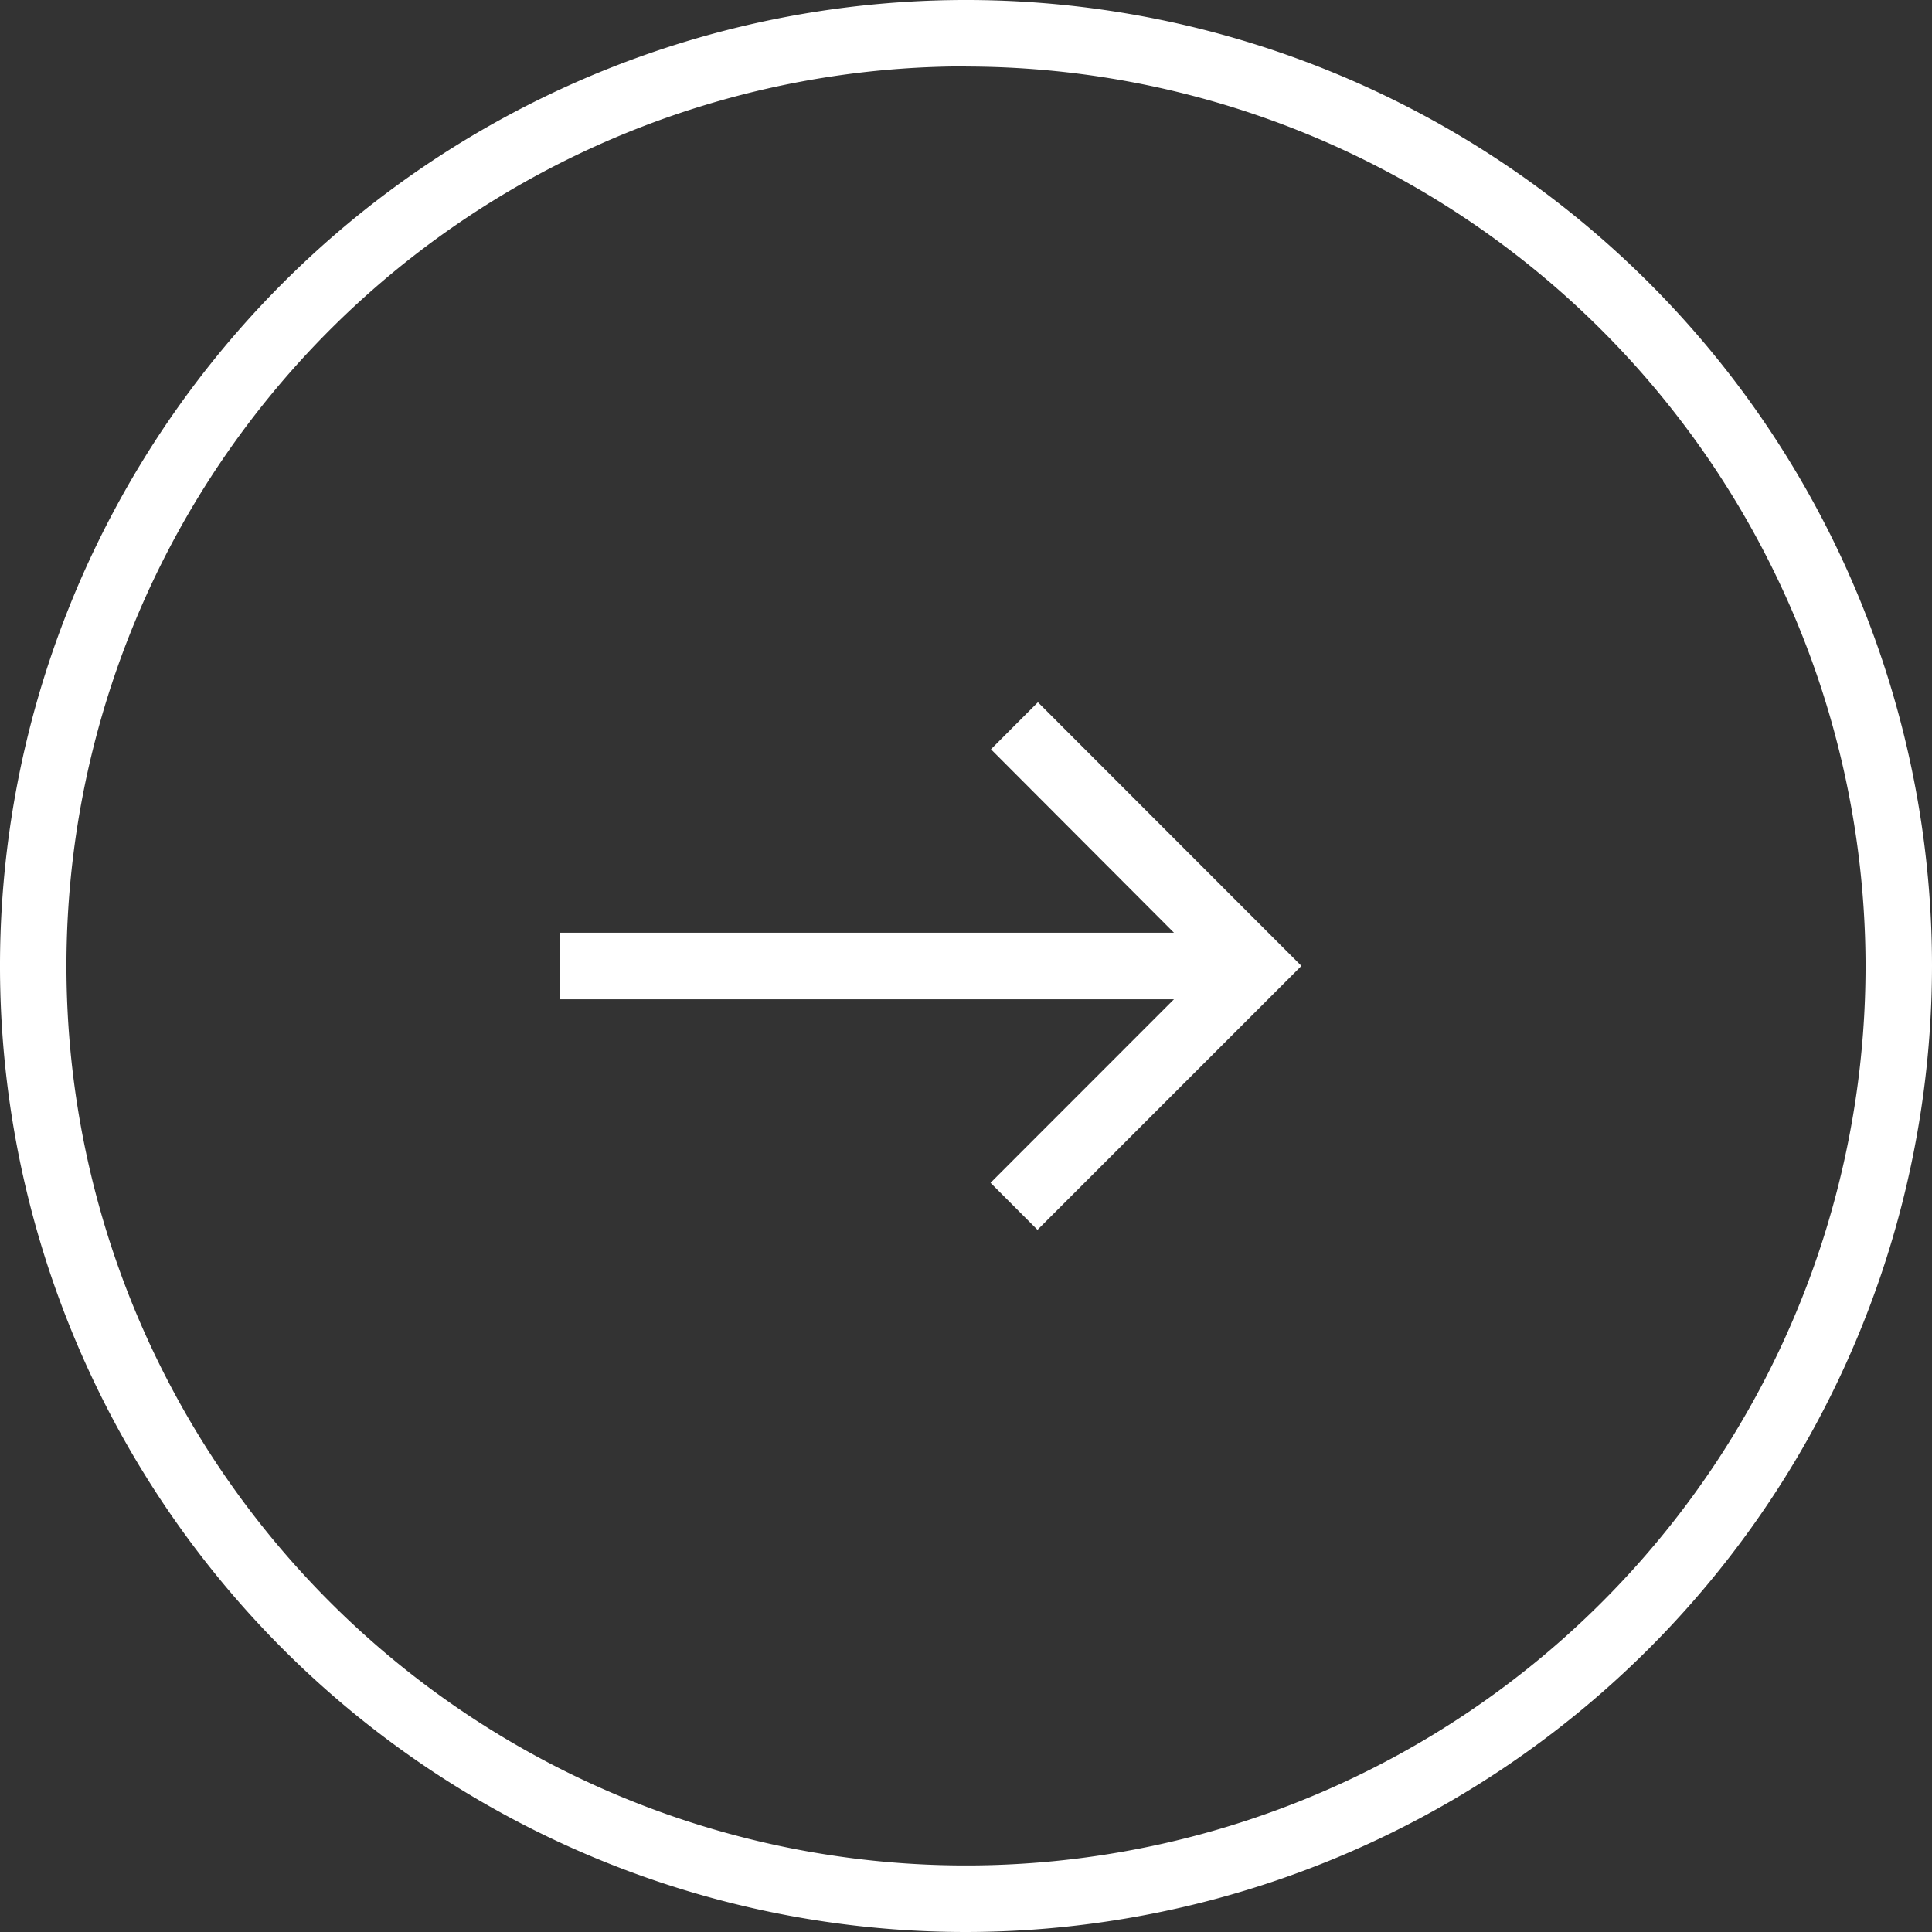
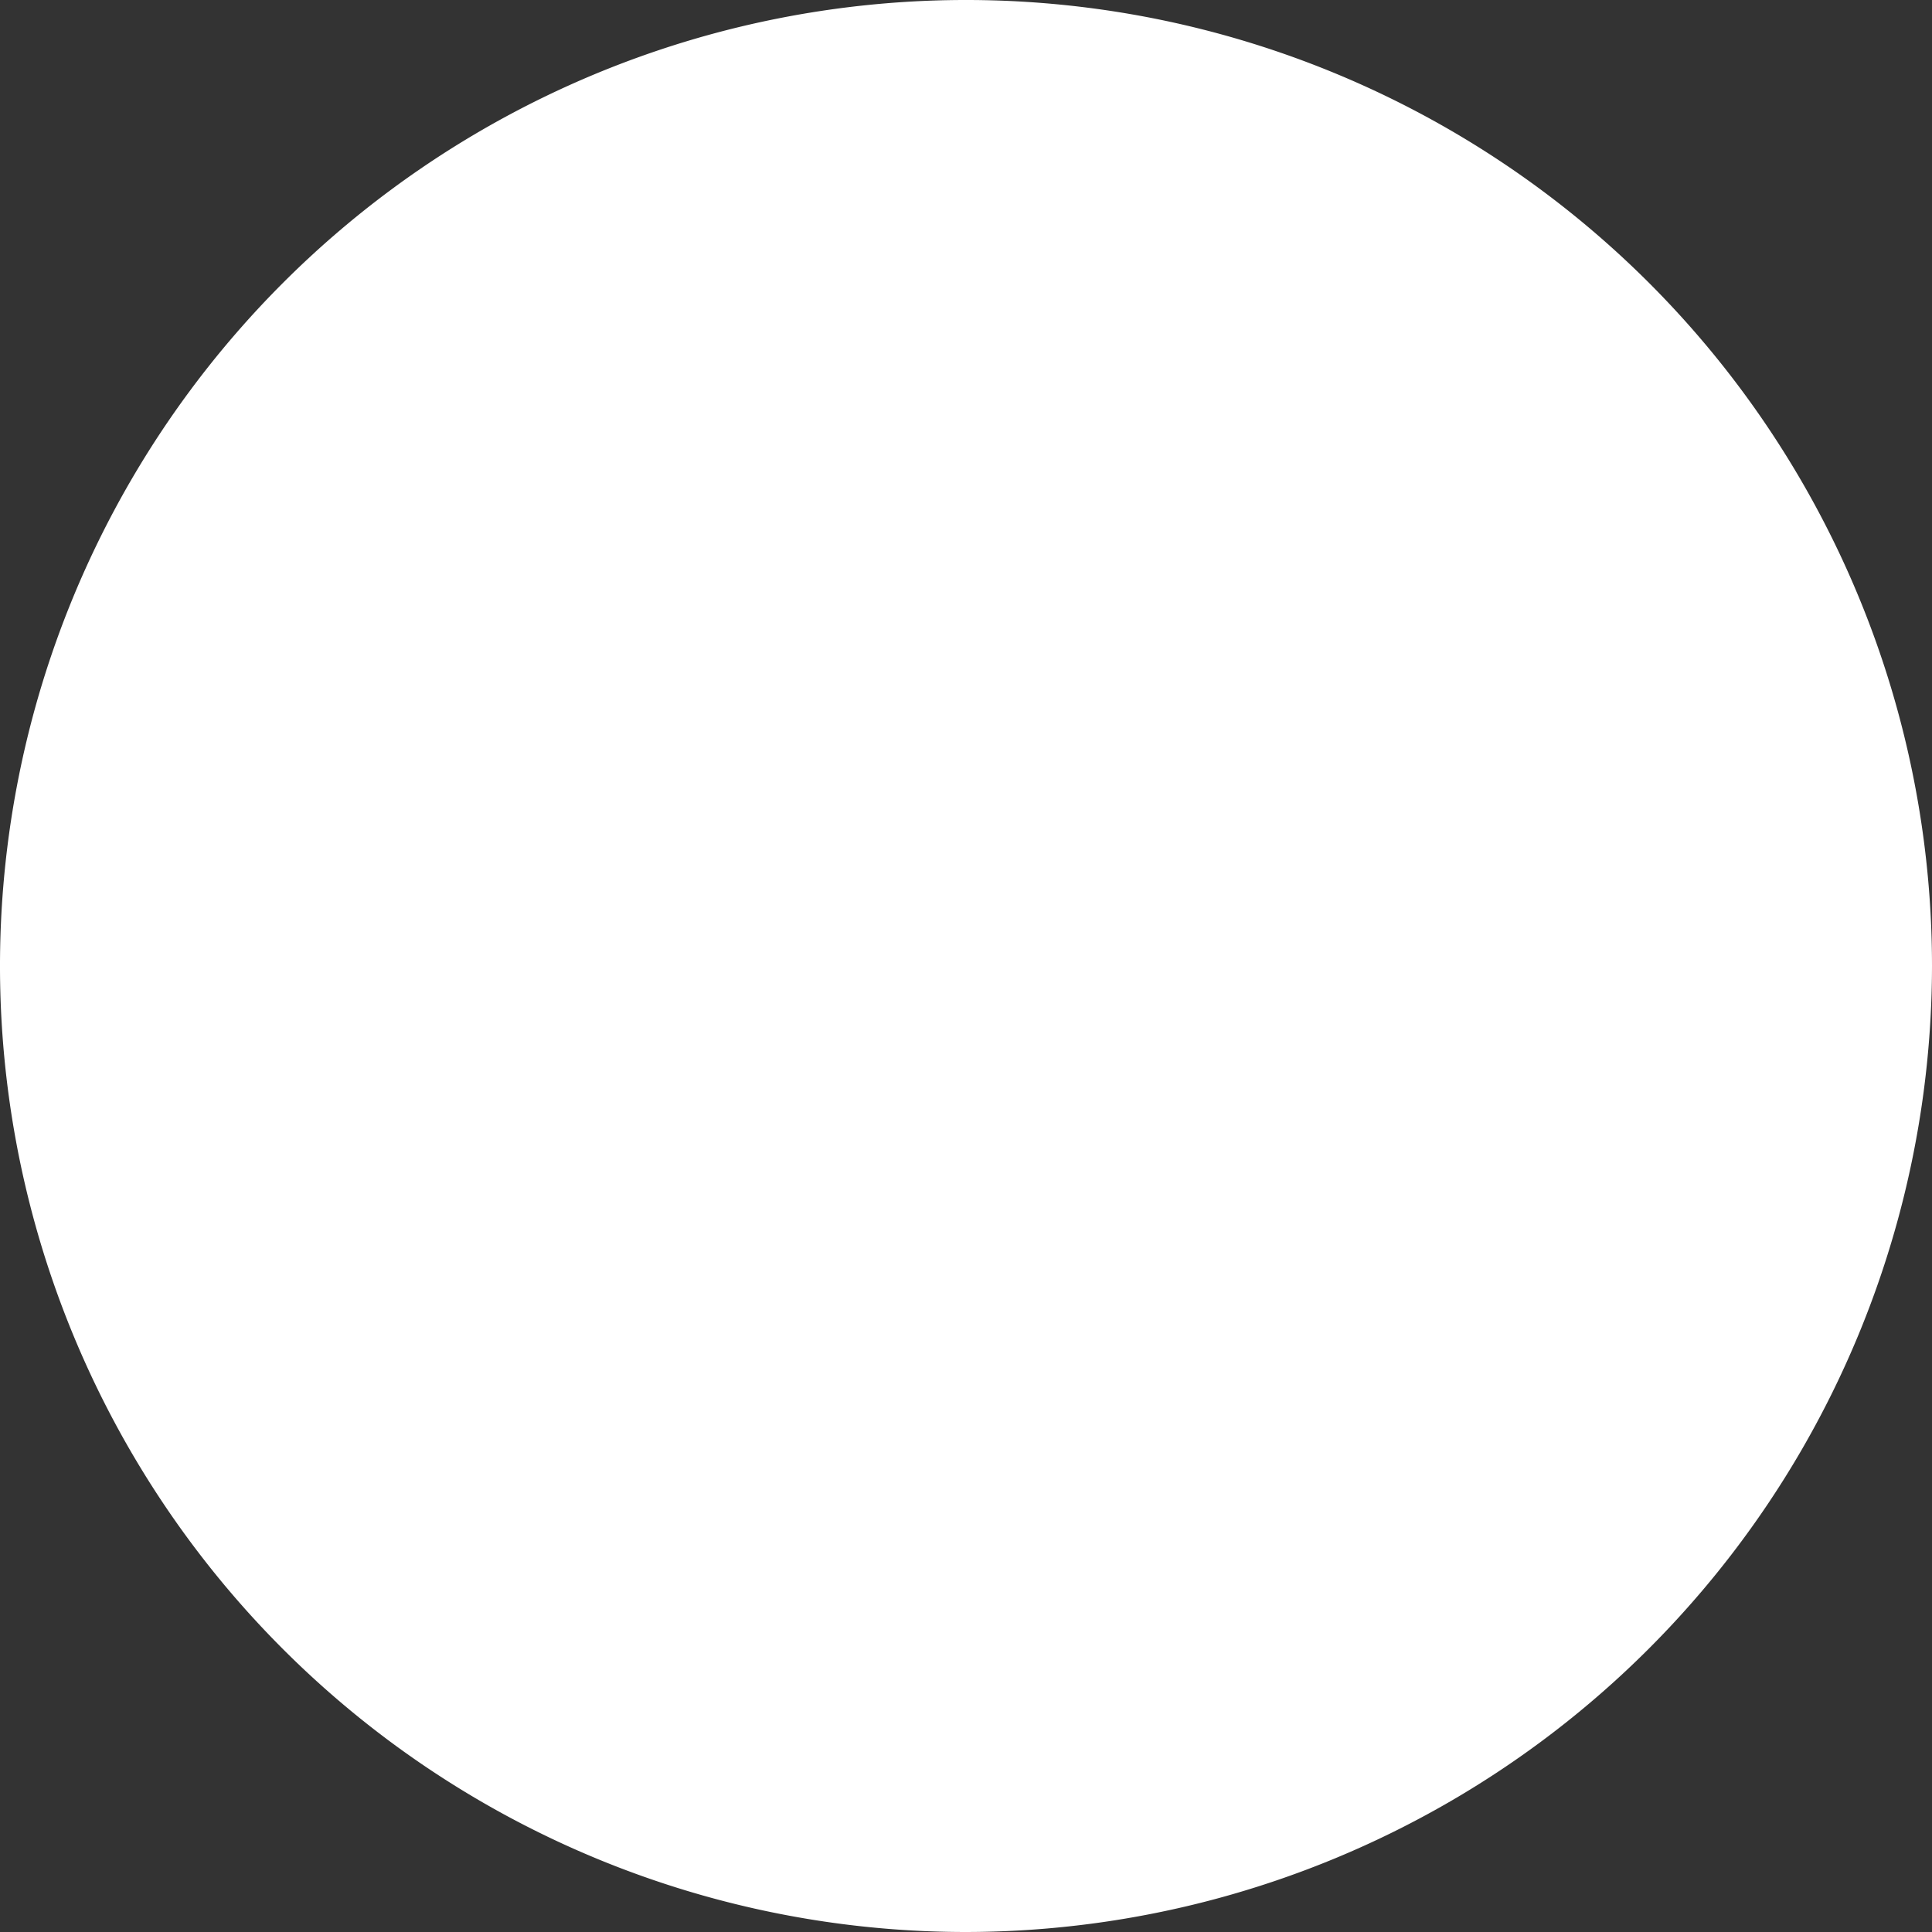
<svg xmlns="http://www.w3.org/2000/svg" width="23" height="23.002" viewBox="0 0 23 23.002">
  <rect x="0" y="0" width="23" height="23.002" fill="#333333" stroke="none" />
  <defs>
    <clipPath id="clip-path">
      <rect id="長方形_1391" data-name="長方形 1391" width="23" height="23.002" fill="#fff" />
    </clipPath>
  </defs>
  <g id="グループ_7123" data-name="グループ 7123" transform="translate(0 0)">
    <g id="グループ_7000" data-name="グループ 7000" transform="translate(0 0)" clip-path="url(#clip-path)">
-       <path id="パス_7841" data-name="パス 7841" d="M11.5,23A11.5,11.5,0,1,1,23,11.5,11.513,11.513,0,0,1,11.5,23m0-22.21A10.709,10.709,0,1,0,22.209,11.5,10.721,10.721,0,0,0,11.5.792" transform="translate(0 0)" fill="#fff" />
-       <path id="パス_7842" data-name="パス 7842" d="M11.58,7.388l-.559.56L13.2,10.132H5.891v.792H13.2l-2.184,2.185.559.56,3.142-3.142Z" transform="translate(0.776 0.972)" fill="#fff" />
+       <path id="パス_7841" data-name="パス 7841" d="M11.5,23A11.5,11.5,0,1,1,23,11.5,11.513,11.513,0,0,1,11.5,23m0-22.21" transform="translate(0 0)" fill="#fff" />
    </g>
  </g>
</svg>